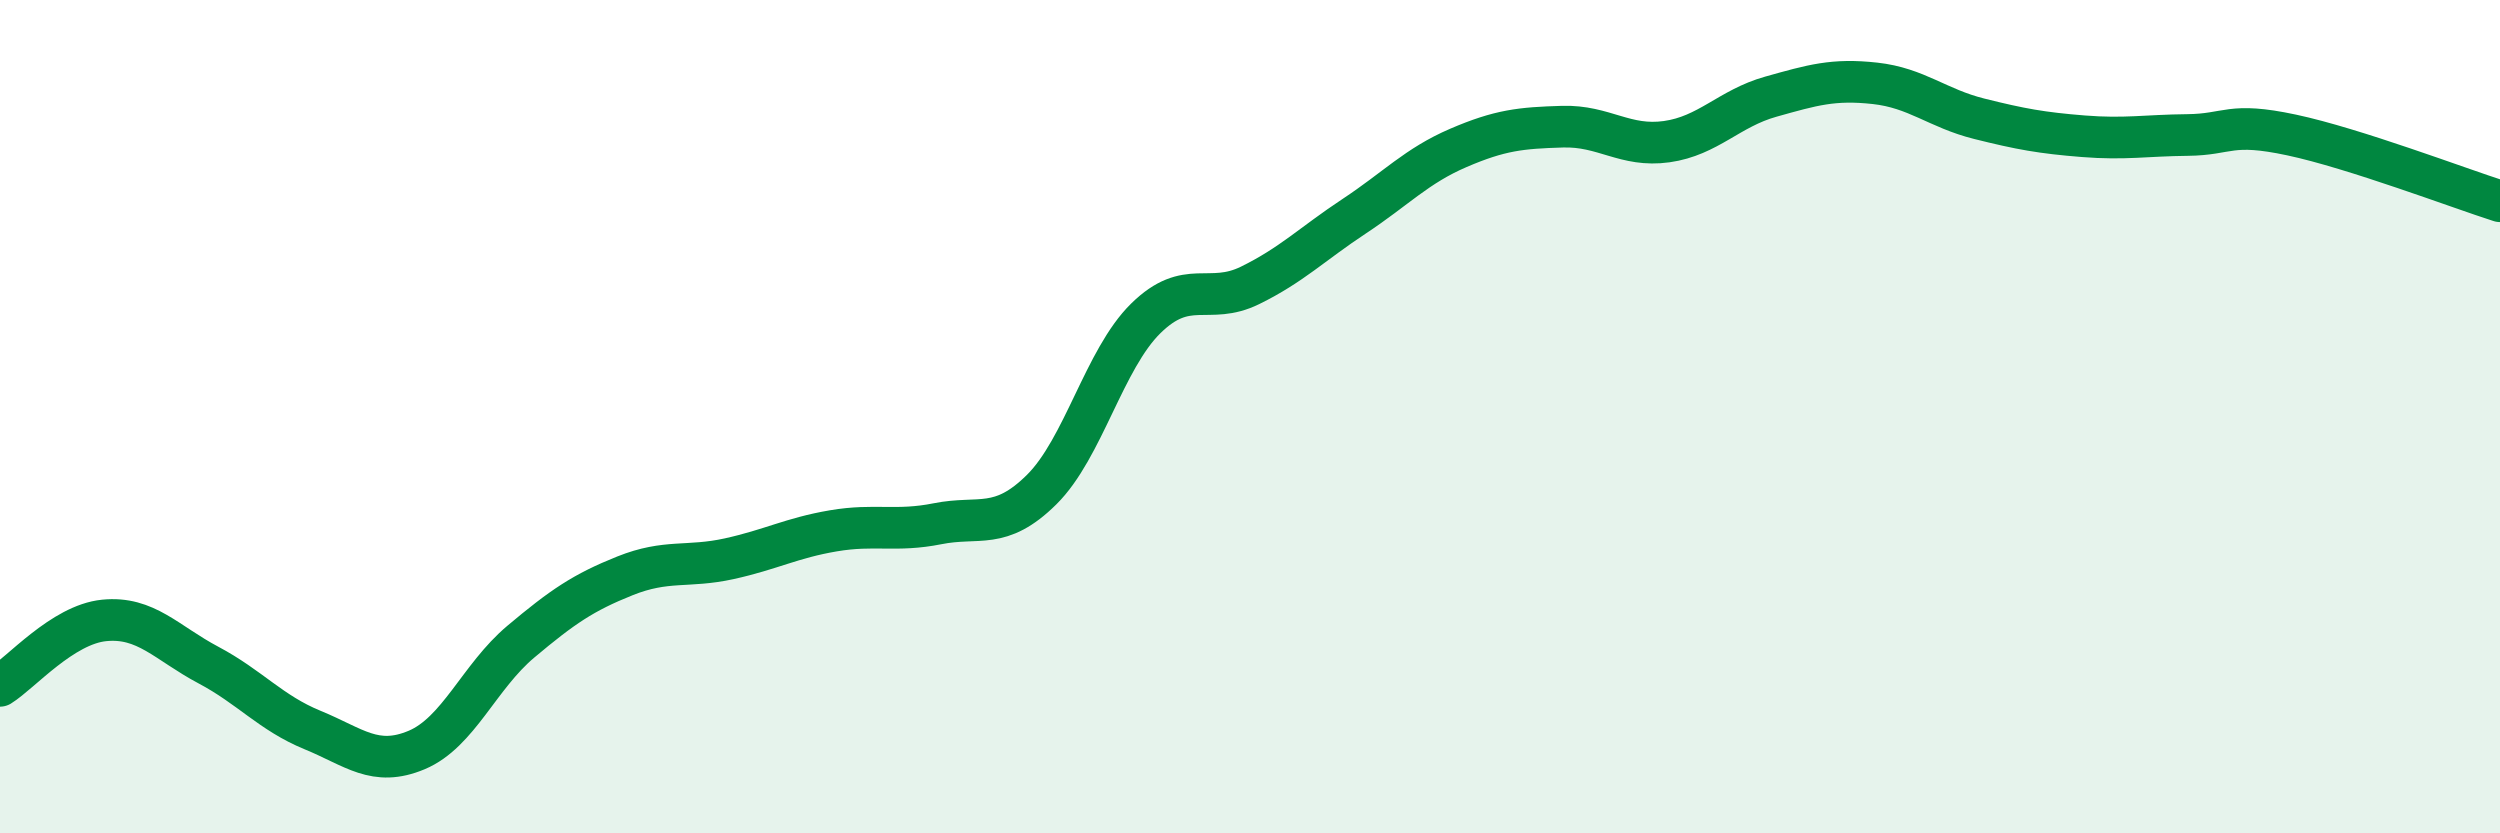
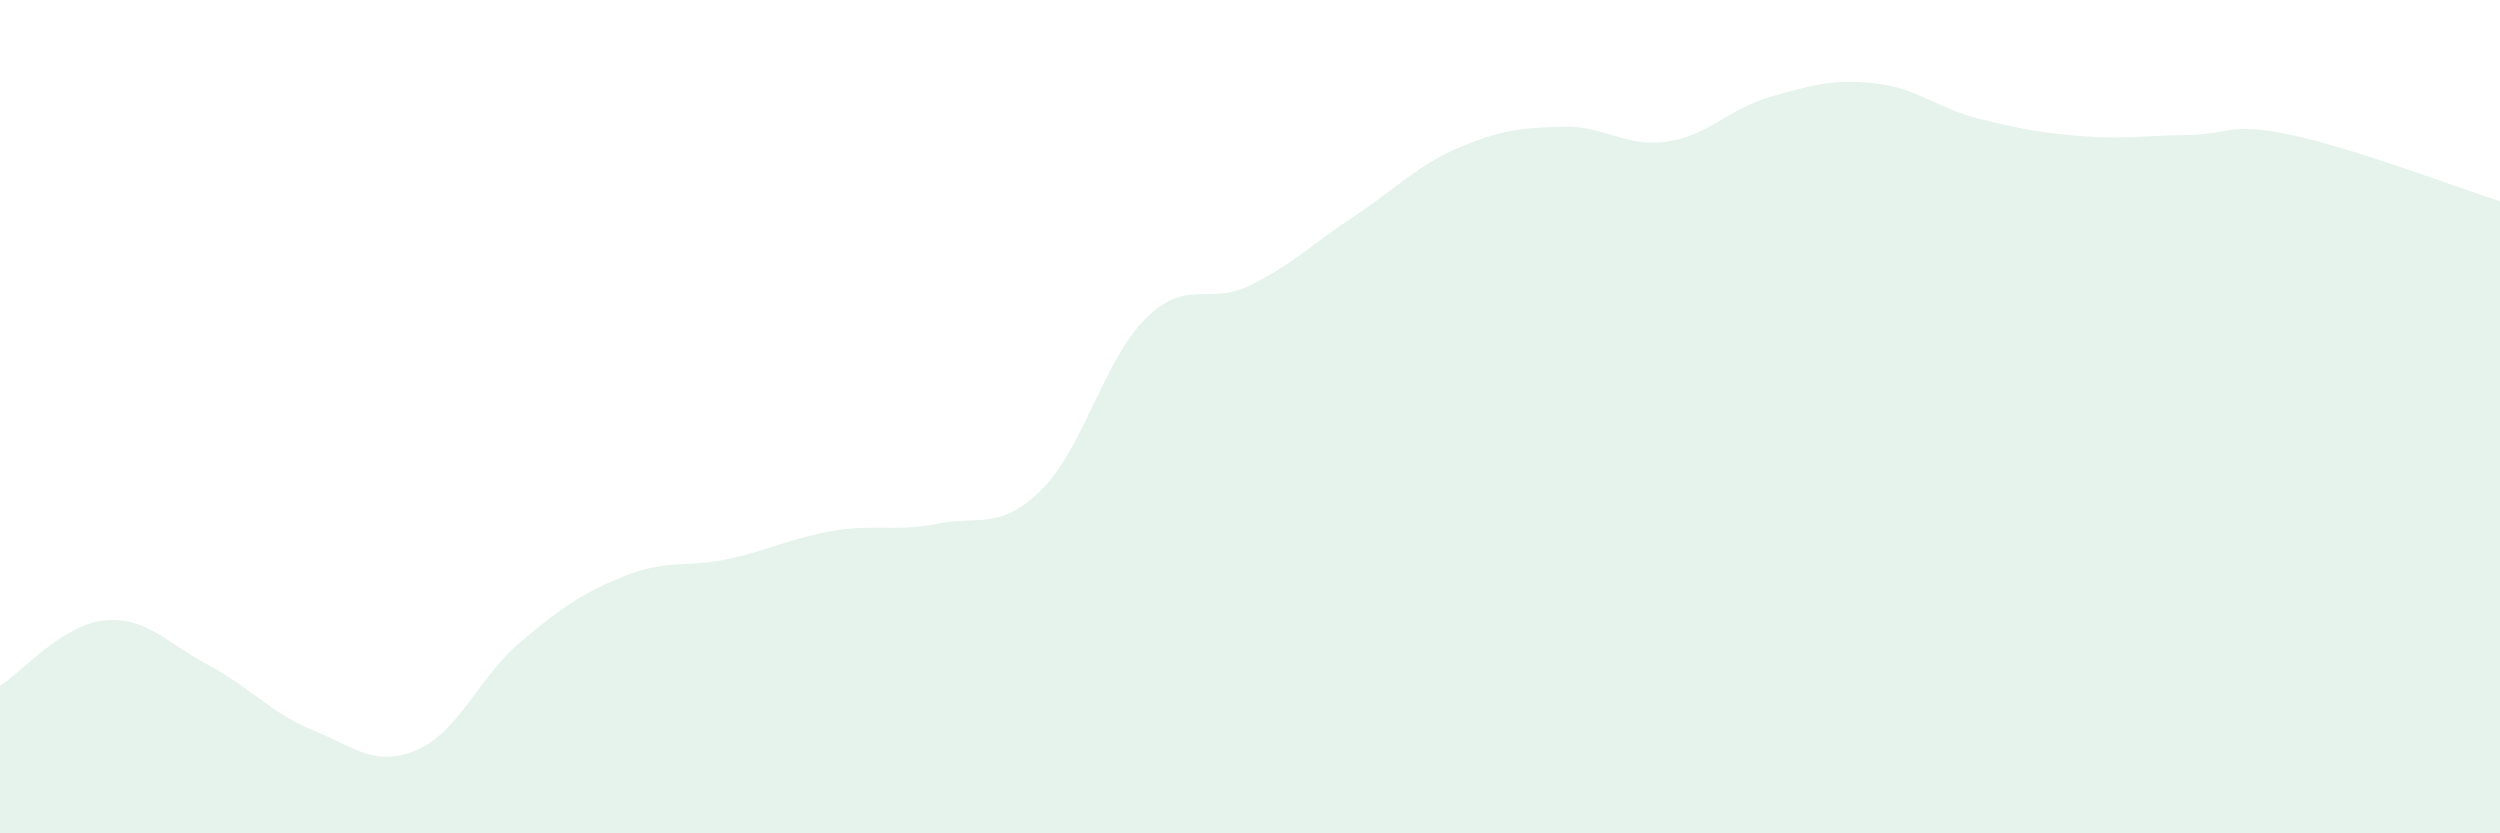
<svg xmlns="http://www.w3.org/2000/svg" width="60" height="20" viewBox="0 0 60 20">
  <path d="M 0,16.46 C 0.5,16.15 1.5,14.99 2.5,14.89 C 3.5,14.79 4,15.43 5,15.96 C 6,16.49 6.5,17.11 7.5,17.52 C 8.5,17.93 9,18.42 10,18 C 11,17.58 11.5,16.24 12.5,15.4 C 13.5,14.56 14,14.22 15,13.82 C 16,13.42 16.5,13.63 17.5,13.41 C 18.5,13.19 19,12.91 20,12.74 C 21,12.57 21.5,12.77 22.5,12.57 C 23.5,12.37 24,12.74 25,11.75 C 26,10.76 26.5,8.62 27.5,7.64 C 28.5,6.66 29,7.34 30,6.85 C 31,6.36 31.5,5.85 32.5,5.19 C 33.5,4.53 34,3.98 35,3.55 C 36,3.12 36.5,3.07 37.5,3.04 C 38.5,3.01 39,3.54 40,3.4 C 41,3.26 41.5,2.6 42.5,2.32 C 43.5,2.04 44,1.89 45,2 C 46,2.11 46.5,2.6 47.5,2.85 C 48.5,3.1 49,3.19 50,3.27 C 51,3.35 51.5,3.25 52.5,3.24 C 53.5,3.23 53.5,2.92 55,3.24 C 56.5,3.56 59,4.51 60,4.83L60 20L0 20Z" fill="#008740" opacity="0.1" stroke-linecap="round" stroke-linejoin="round" />
-   <path d="M 0,16.46 C 0.5,16.15 1.5,14.99 2.5,14.89 C 3.5,14.79 4,15.43 5,15.96 C 6,16.49 6.5,17.11 7.5,17.52 C 8.5,17.93 9,18.42 10,18 C 11,17.58 11.5,16.24 12.5,15.4 C 13.5,14.56 14,14.22 15,13.82 C 16,13.42 16.5,13.63 17.5,13.41 C 18.5,13.19 19,12.91 20,12.74 C 21,12.57 21.5,12.77 22.5,12.57 C 23.5,12.37 24,12.74 25,11.75 C 26,10.76 26.5,8.62 27.5,7.64 C 28.5,6.66 29,7.34 30,6.85 C 31,6.36 31.5,5.85 32.5,5.19 C 33.5,4.53 34,3.98 35,3.55 C 36,3.12 36.5,3.07 37.5,3.04 C 38.5,3.01 39,3.54 40,3.4 C 41,3.26 41.5,2.6 42.5,2.32 C 43.5,2.04 44,1.89 45,2 C 46,2.11 46.5,2.6 47.5,2.85 C 48.5,3.1 49,3.19 50,3.27 C 51,3.35 51.5,3.25 52.5,3.24 C 53.5,3.23 53.5,2.92 55,3.24 C 56.5,3.56 59,4.51 60,4.83" stroke="#008740" stroke-width="1" fill="none" stroke-linecap="round" stroke-linejoin="round" />
</svg>